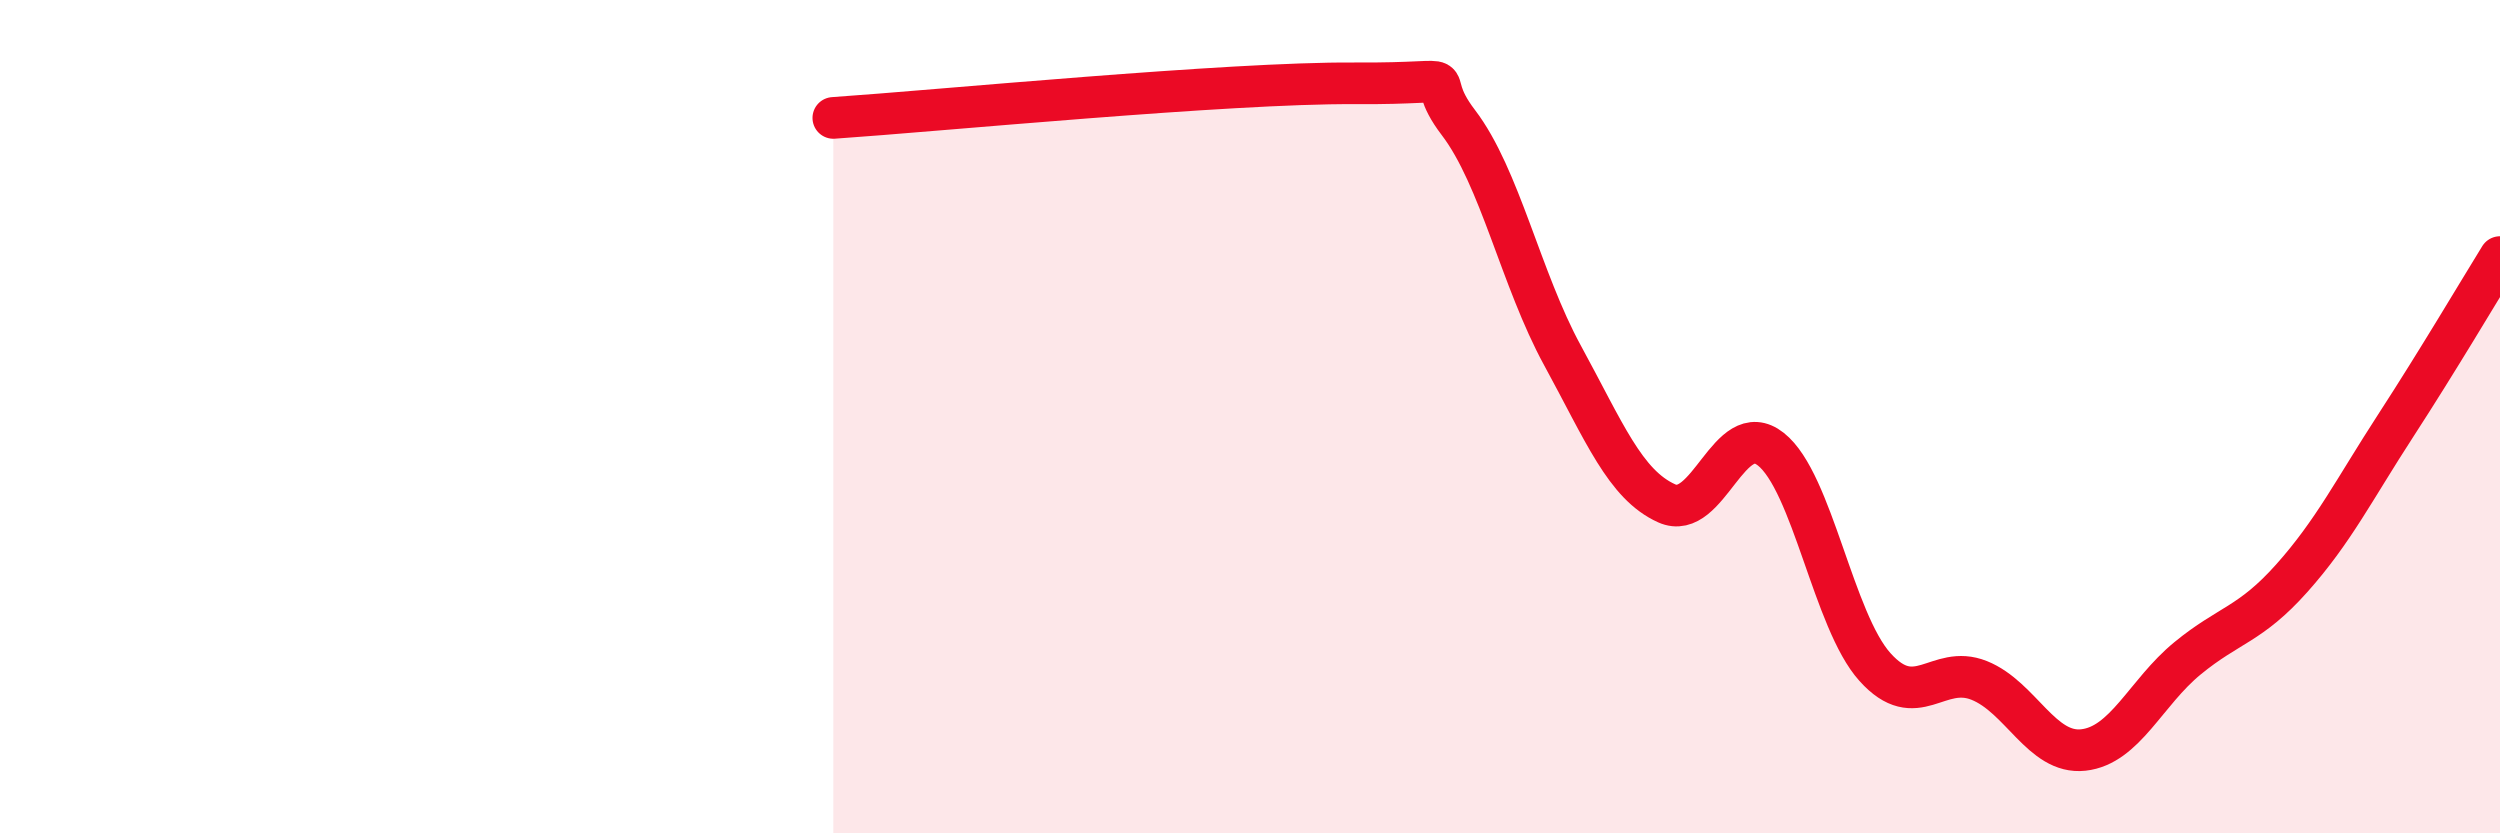
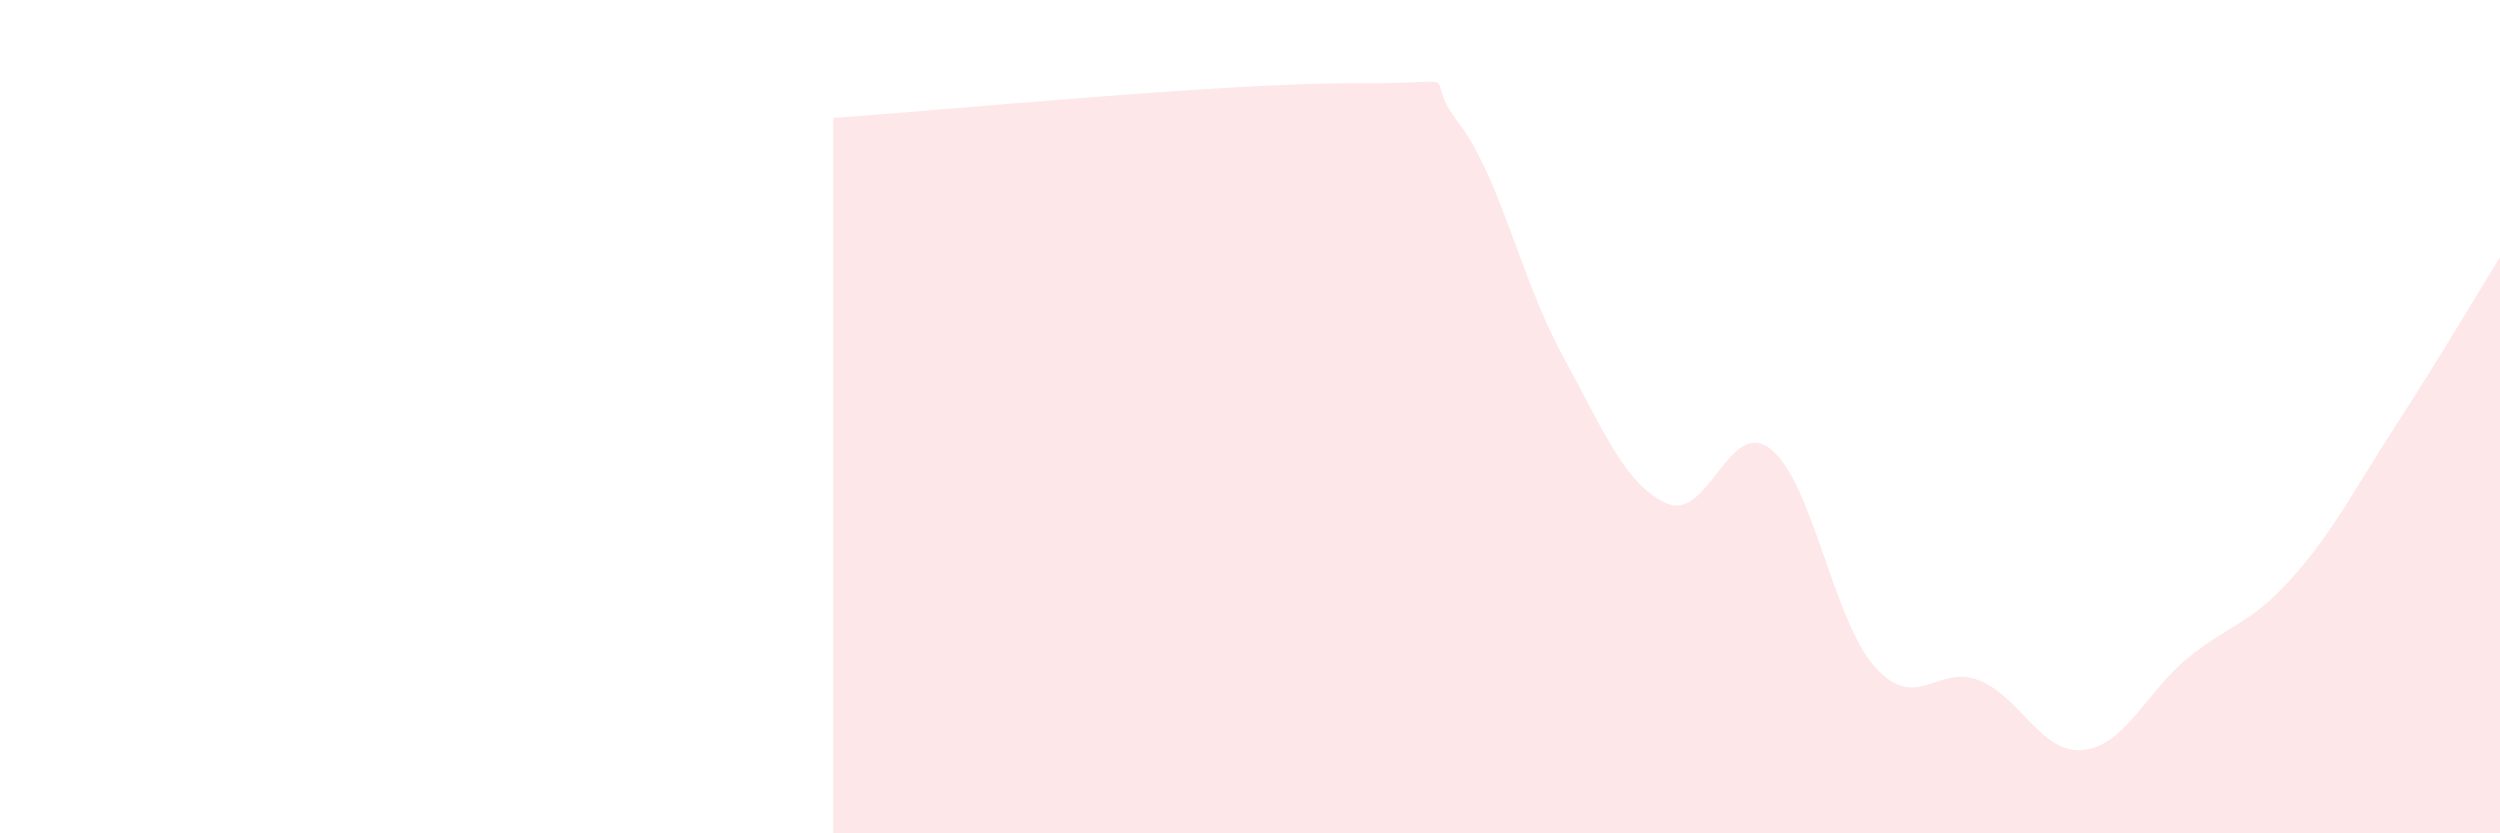
<svg xmlns="http://www.w3.org/2000/svg" width="60" height="20" viewBox="0 0 60 20">
  <path d="M 20,2.83 C 22.5,2.66 29.5,1.98 32.5,2 C 35.5,2.02 34,1.63 35,2.94 C 36,4.25 36.5,6.7 37.5,8.53 C 38.5,10.36 39,11.63 40,12.08 C 41,12.53 41.5,9.99 42.5,10.78 C 43.5,11.57 44,14.9 45,16.01 C 46,17.12 46.5,15.93 47.5,16.33 C 48.5,16.73 49,18.11 50,18 C 51,17.89 51.5,16.62 52.5,15.8 C 53.5,14.98 54,15 55,13.88 C 56,12.76 56.5,11.75 57.5,10.21 C 58.5,8.67 59.5,6.98 60,6.17L60 20L20 20Z" fill="#EB0A25" opacity="0.1" stroke-linecap="round" stroke-linejoin="round" />
-   <path d="M 20,2.83 C 22.5,2.66 29.5,1.98 32.5,2 C 35.5,2.02 34,1.63 35,2.94 C 36,4.25 36.5,6.7 37.5,8.53 C 38.5,10.36 39,11.63 40,12.08 C 41,12.53 41.5,9.99 42.5,10.78 C 43.5,11.57 44,14.9 45,16.01 C 46,17.12 46.5,15.93 47.5,16.33 C 48.5,16.73 49,18.11 50,18 C 51,17.89 51.5,16.62 52.5,15.8 C 53.5,14.98 54,15 55,13.88 C 56,12.76 56.5,11.75 57.5,10.21 C 58.5,8.67 59.5,6.98 60,6.17" stroke="#EB0A25" stroke-width="1" fill="none" stroke-linecap="round" stroke-linejoin="round" />
</svg>